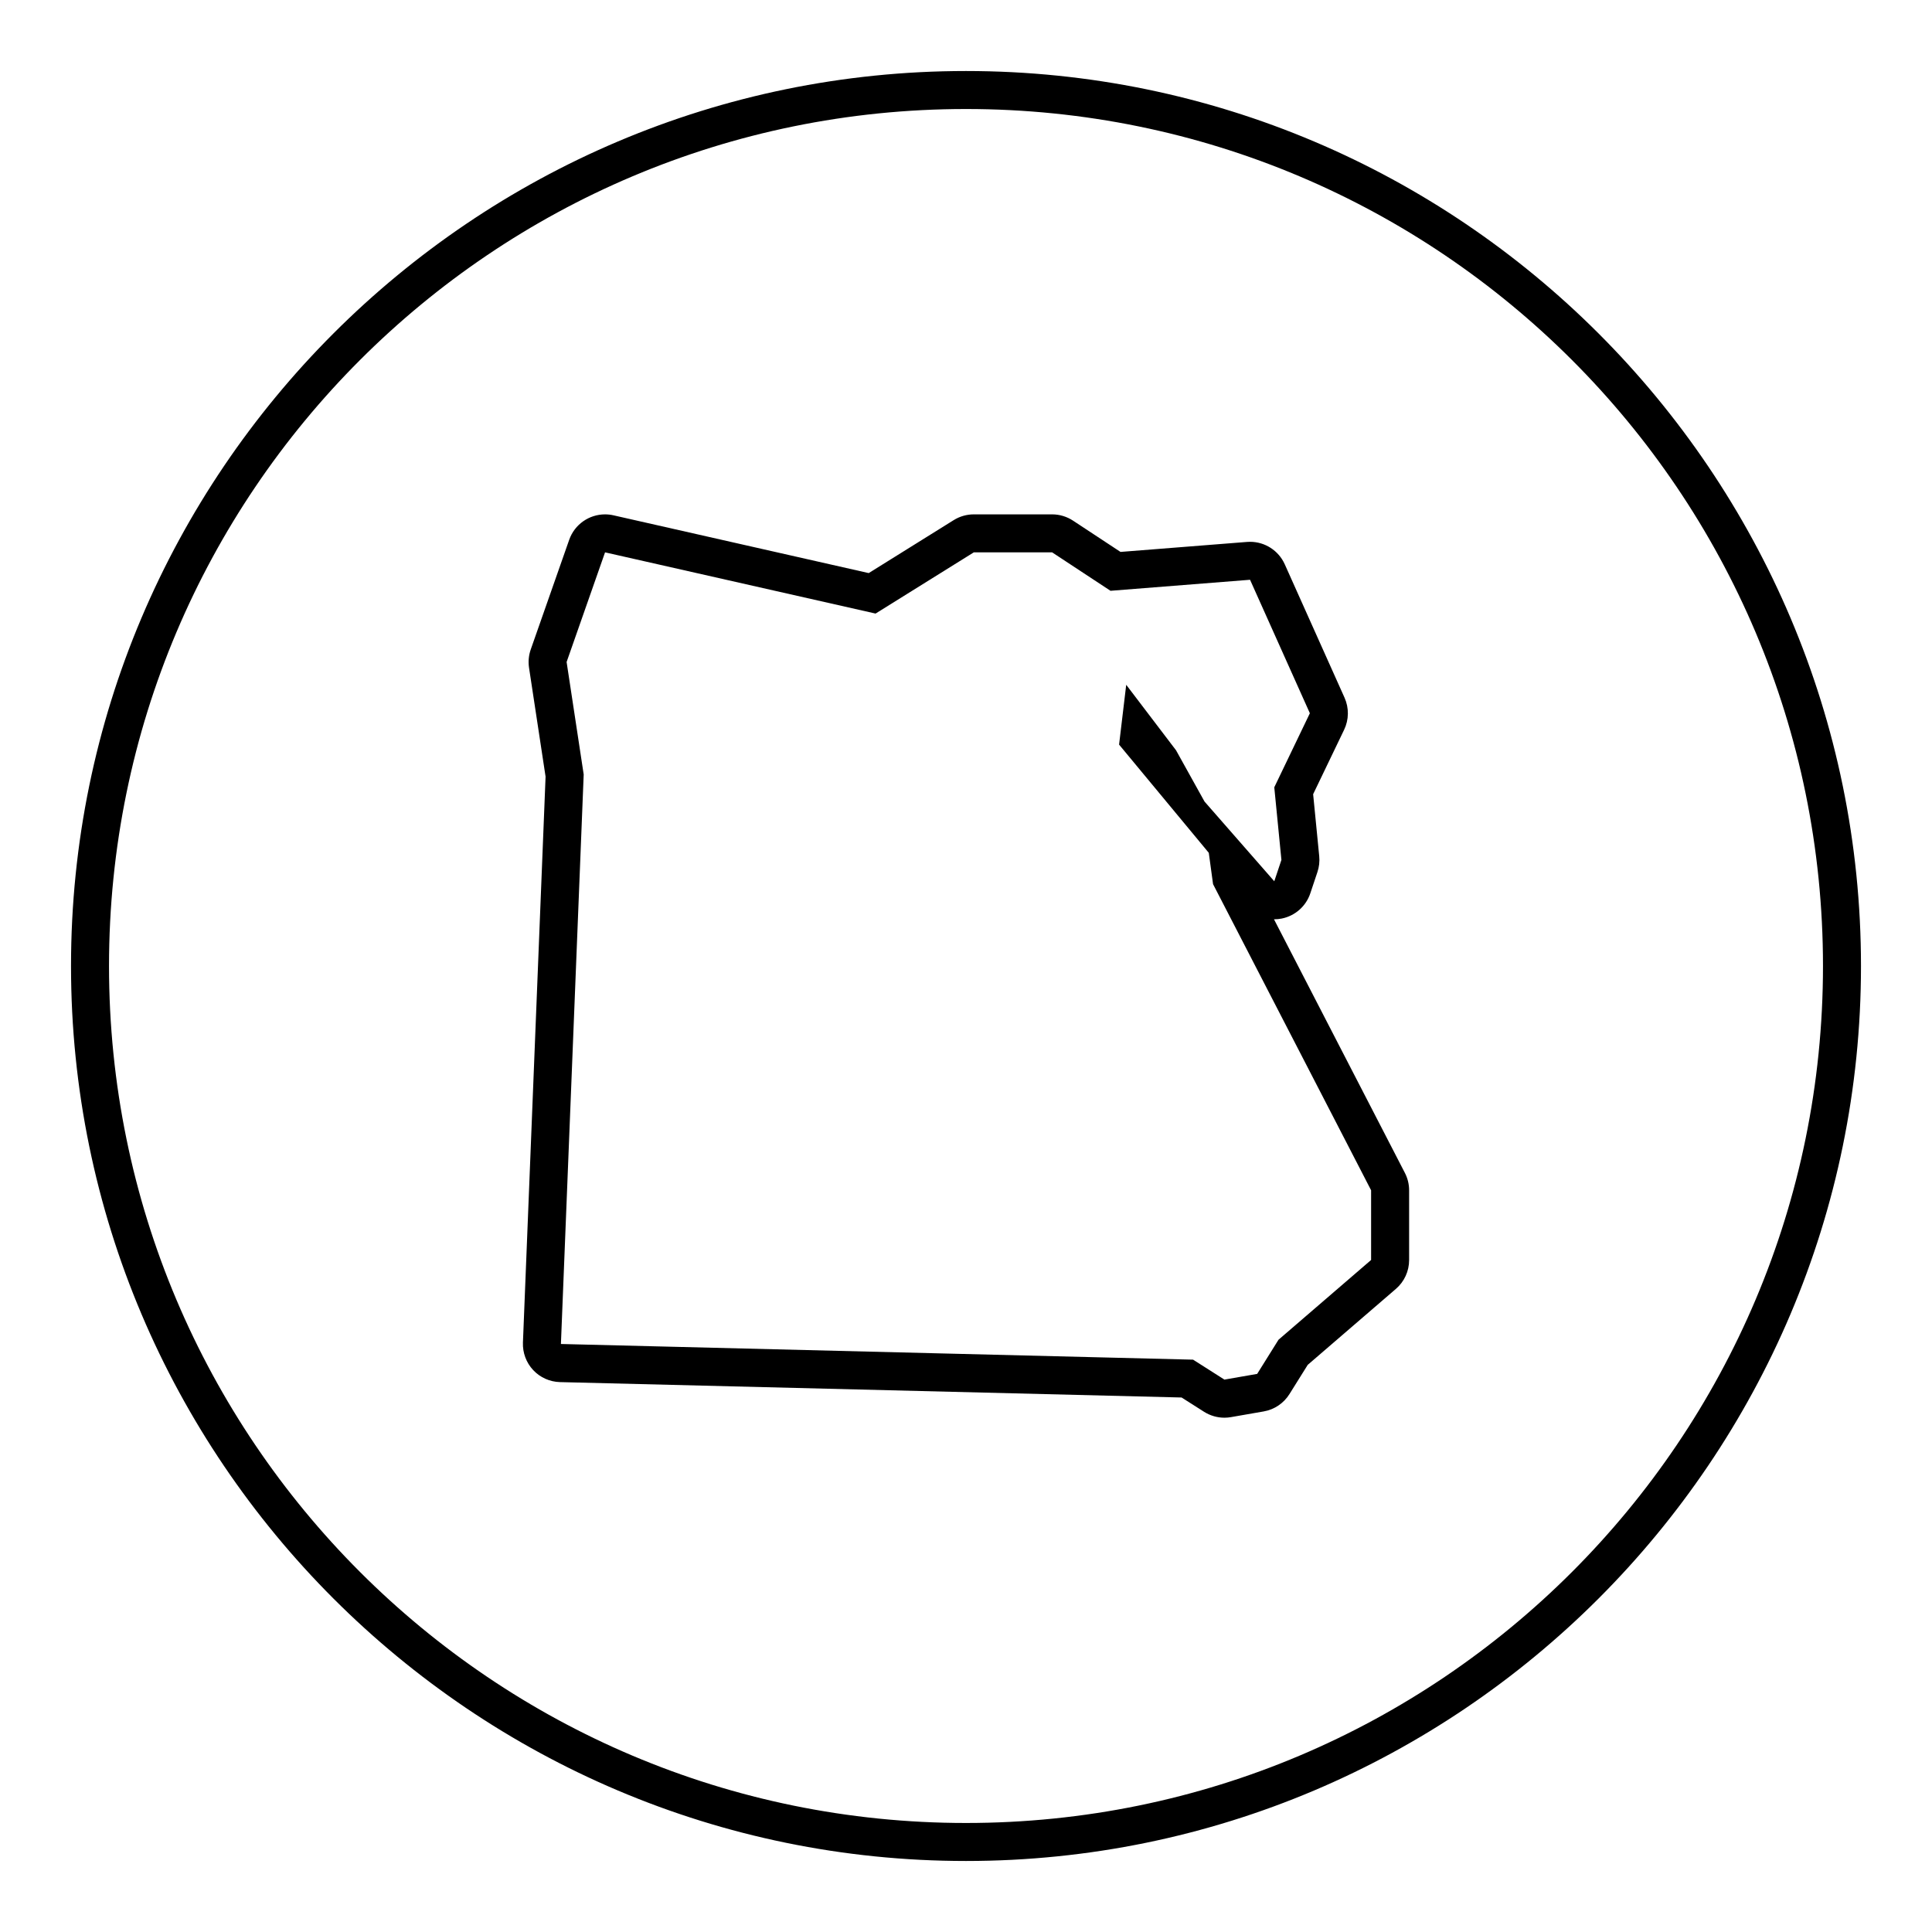
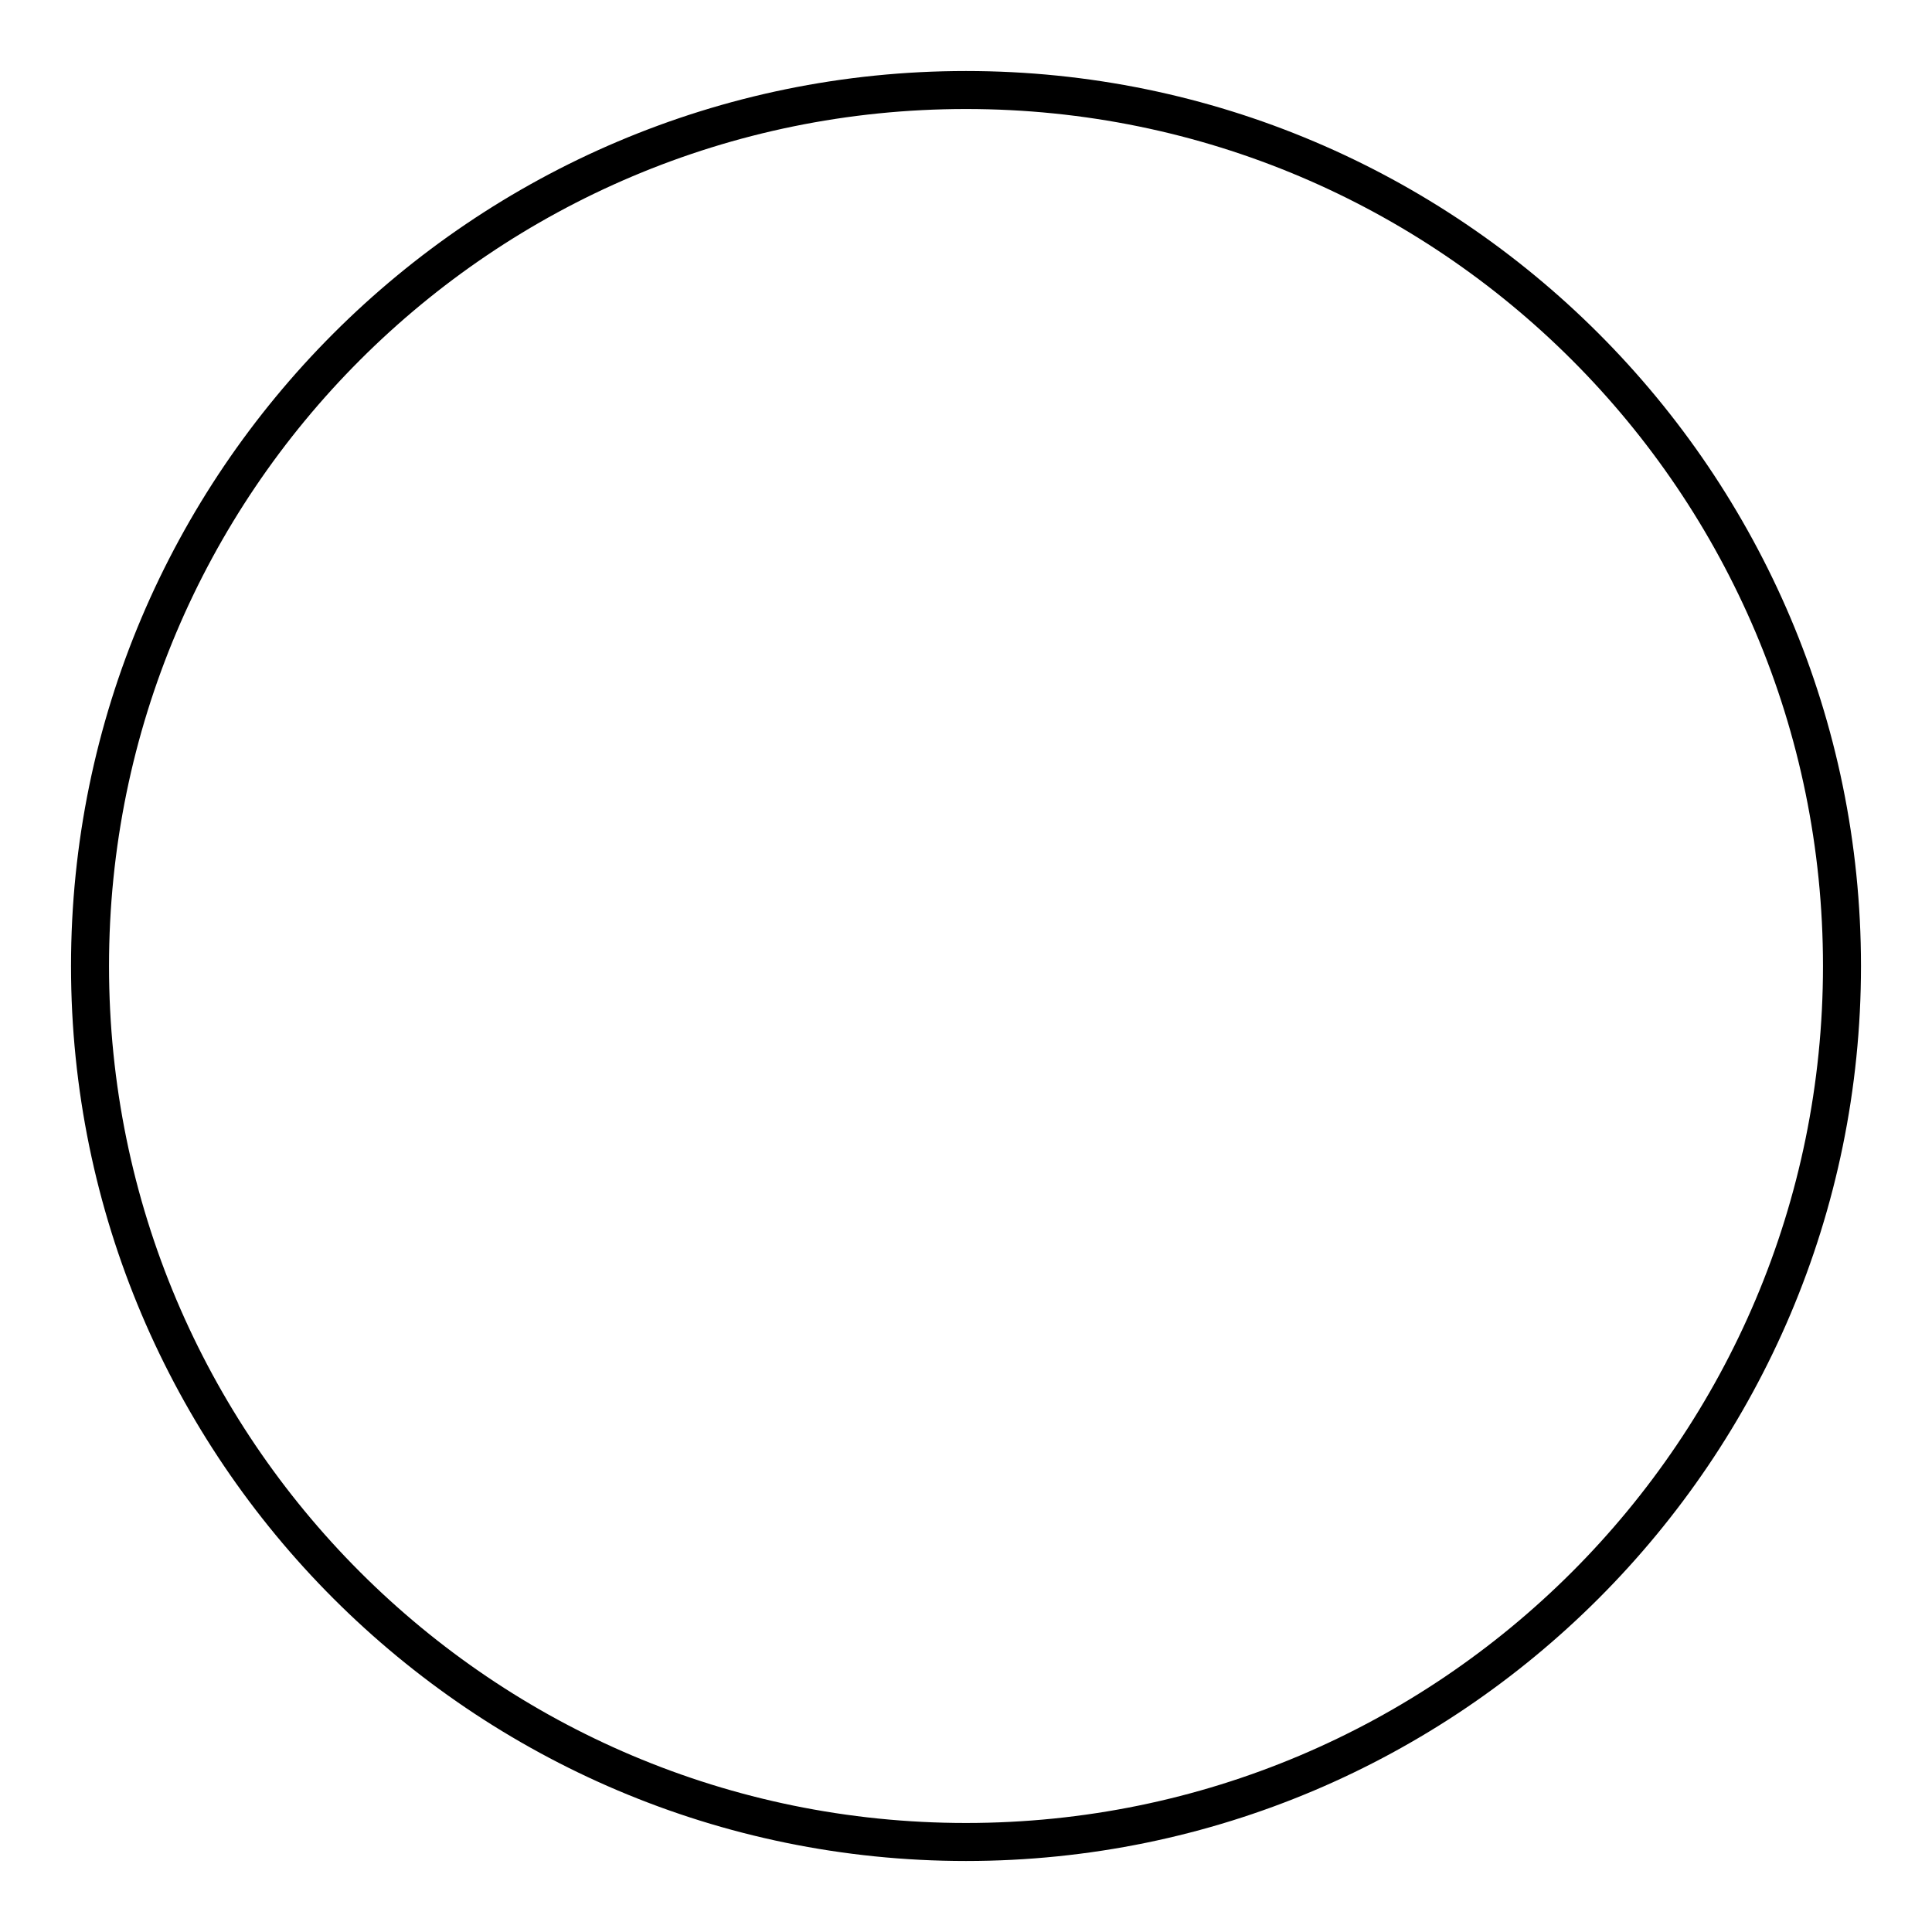
<svg xmlns="http://www.w3.org/2000/svg" fill="#000000" width="800px" height="800px" version="1.1" viewBox="144 144 512 512">
  <g>
    <path d="m400 162.82c-130.79 0-237.18 106.4-237.18 237.18 0 130.78 106.4 237.18 237.18 237.18s237.18-106.4 237.18-237.18-106.4-237.18-237.18-237.18zm0 464.29c-125.43 0-227.11-101.68-227.11-227.11 0-125.43 101.68-227.11 227.11-227.11s227.11 101.68 227.11 227.11c0 125.43-101.68 227.11-227.11 227.11z" />
-     <path d="m481.62 387.62h0.07c0.66 0 1.324-0.066 1.988-0.195 3.543-0.711 6.43-3.266 7.57-6.691l1.891-5.656c0.449-1.34 0.609-2.762 0.469-4.172l-1.613-16.434 8.211-17.078c1.285-2.676 1.324-5.777 0.117-8.484l-15.852-35.371c-1.633-3.641-5.25-5.953-9.191-5.953-0.262 0-0.527 0.012-0.797 0.031l-33.535 2.648-12.582-8.289c-1.648-1.082-3.57-1.664-5.543-1.664h-20.75c-1.883 0-3.727 0.527-5.332 1.527l-22.52 14.035-67.652-15.312c-0.746-0.172-1.492-0.25-2.227-0.25-4.195 0-8.062 2.637-9.5 6.746l-10.188 29.055c-0.543 1.559-0.699 3.219-0.453 4.848l4.383 28.859-6 149.97c-0.105 2.695 0.871 5.324 2.715 7.297 1.844 1.969 4.402 3.113 7.106 3.184l164.73 4.082 5.941 3.777c1.629 1.031 3.508 1.578 5.41 1.578 0.574 0 1.152-0.051 1.727-0.152l8.68-1.512c2.82-0.488 5.301-2.156 6.82-4.586l4.852-7.758 23.367-20.133c2.223-1.914 3.5-4.699 3.5-7.633v-18.488c0-1.605-0.383-3.195-1.125-4.621zm25.727 90.293-24.527 21.129-5.656 9.055-8.68 1.512-8.305-5.285-167.53-4.152 6.035-150.93-4.527-29.809 10.188-29.055 71.691 16.223 26.035-16.223h20.75l15.473 10.188 36.98-2.922 15.852 35.371-9.43 19.625 1.891 19.246-1.891 5.656-18.488-21.129-7.547-13.582-13.203-17.355-1.891 15.852 23.773 28.676 1.133 8.305 41.883 81.125v18.48z" />
  </g>
</svg>